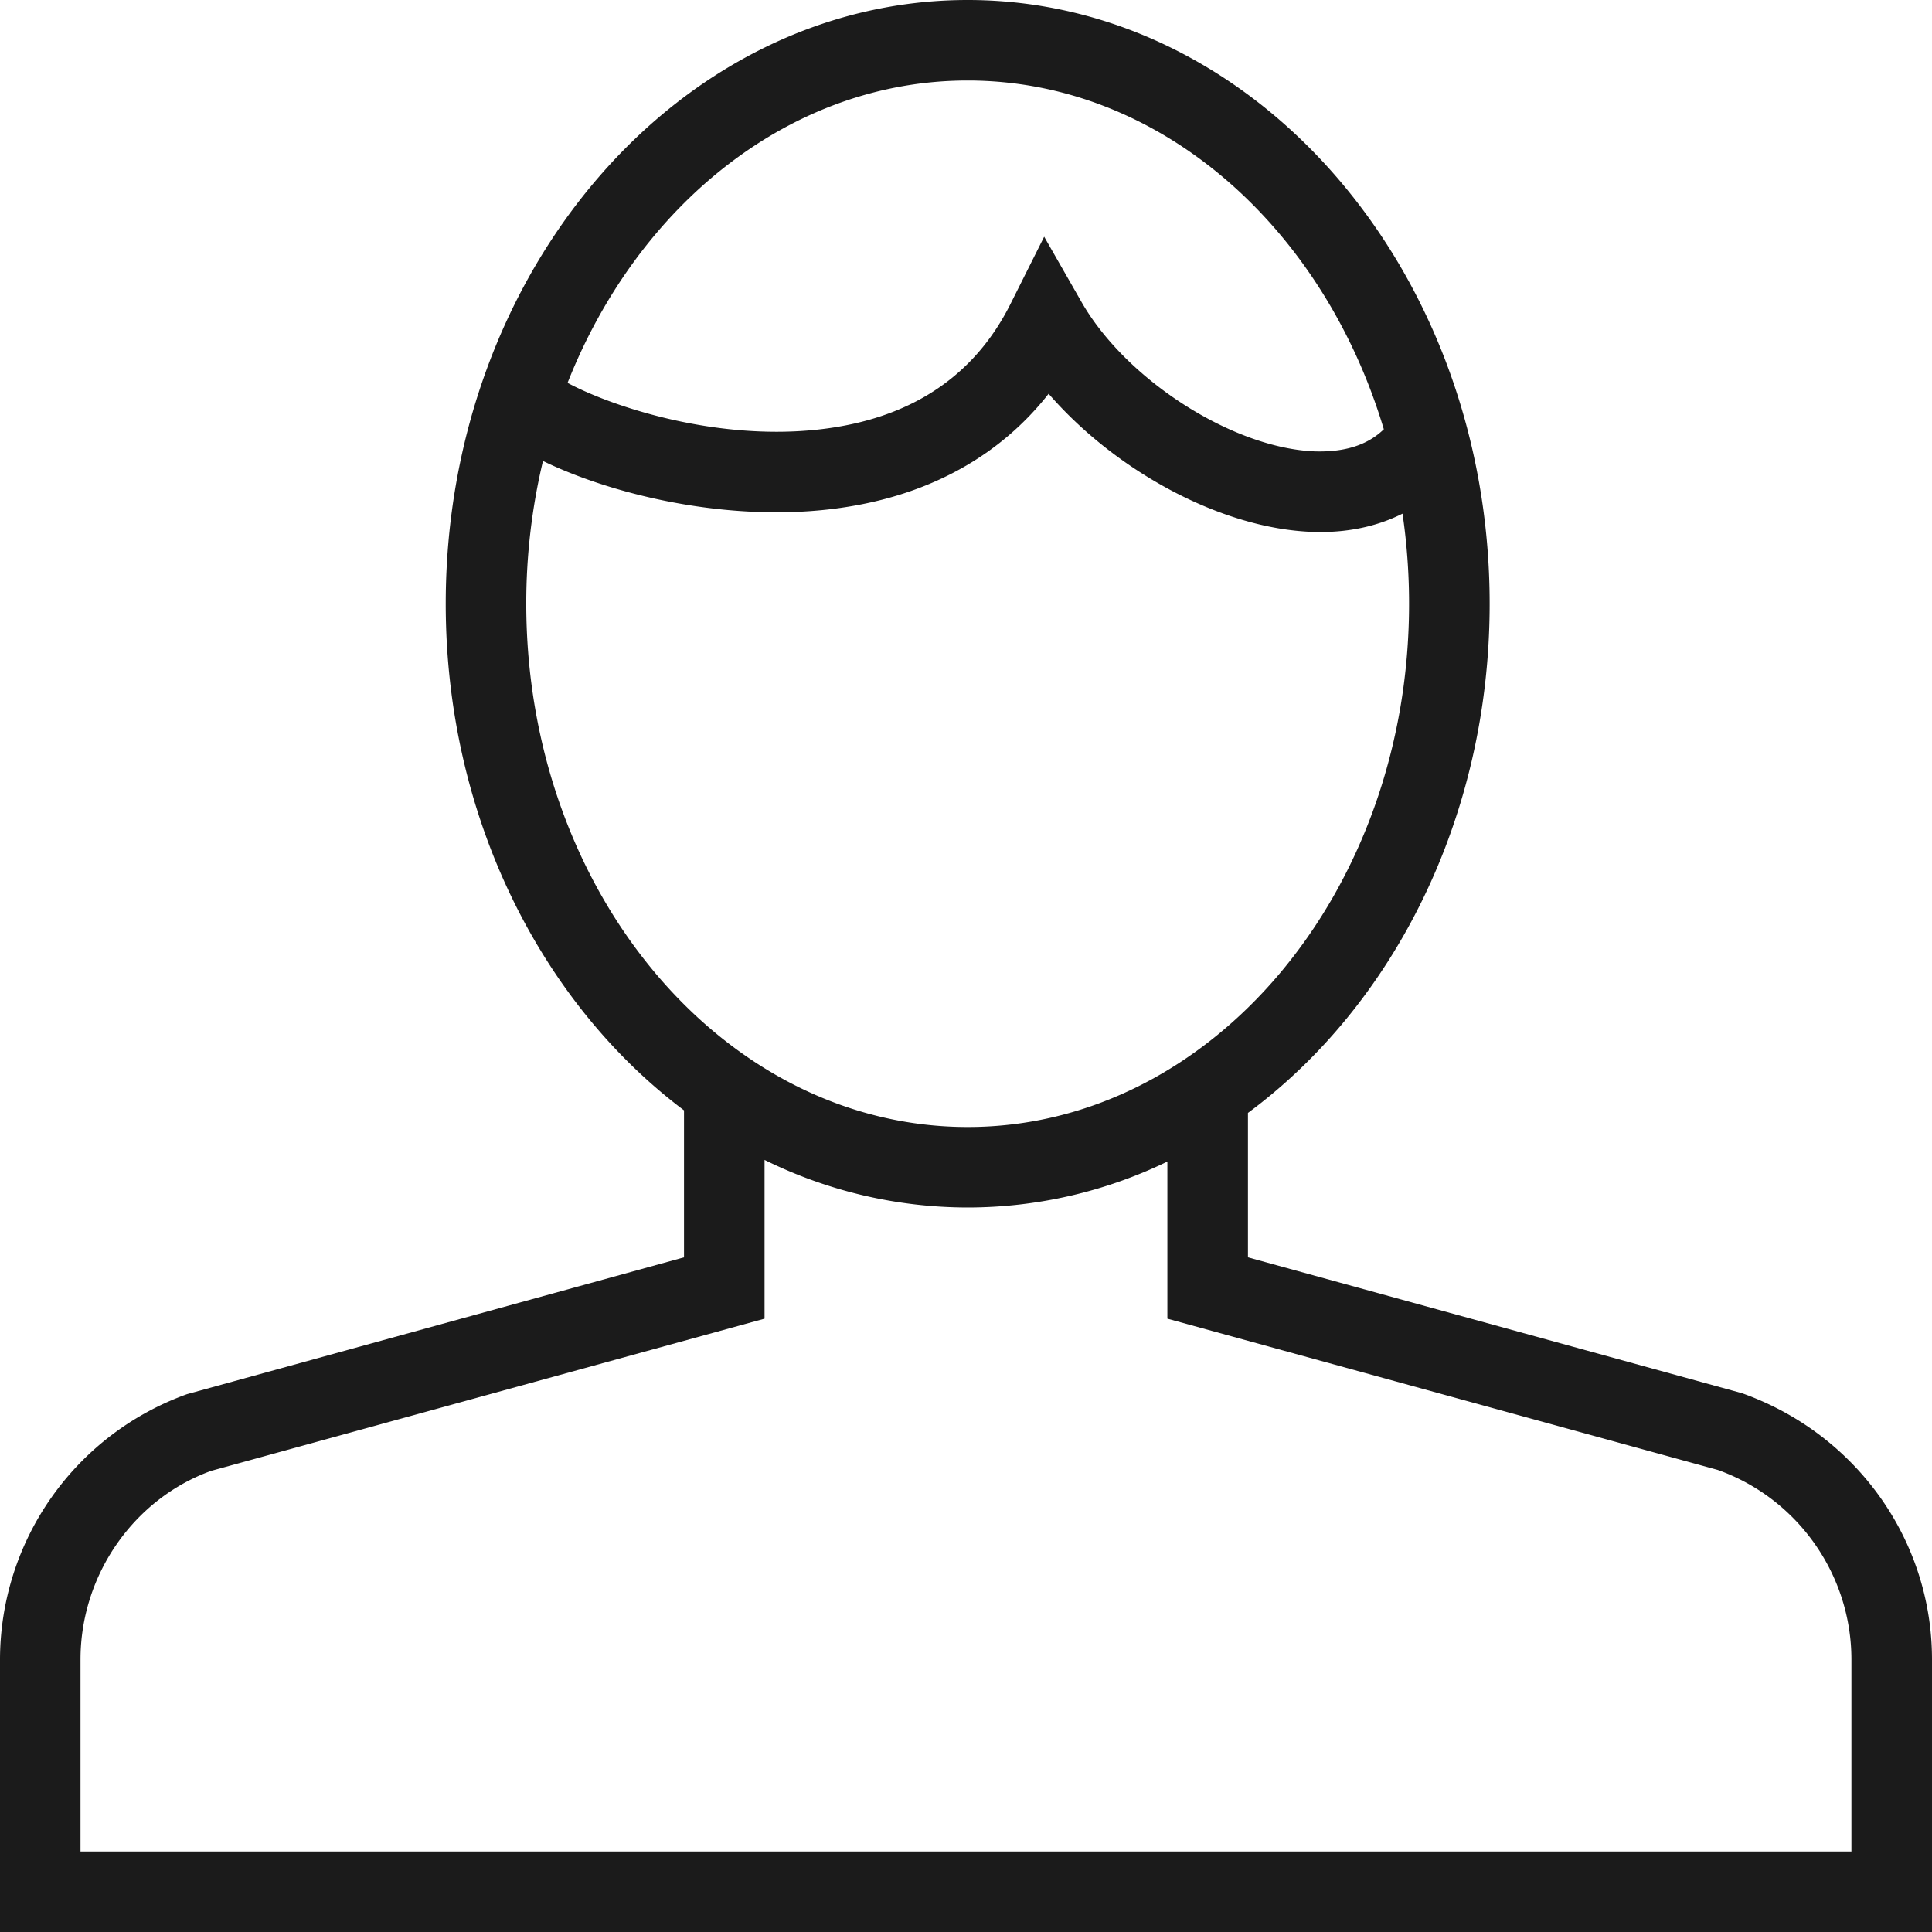
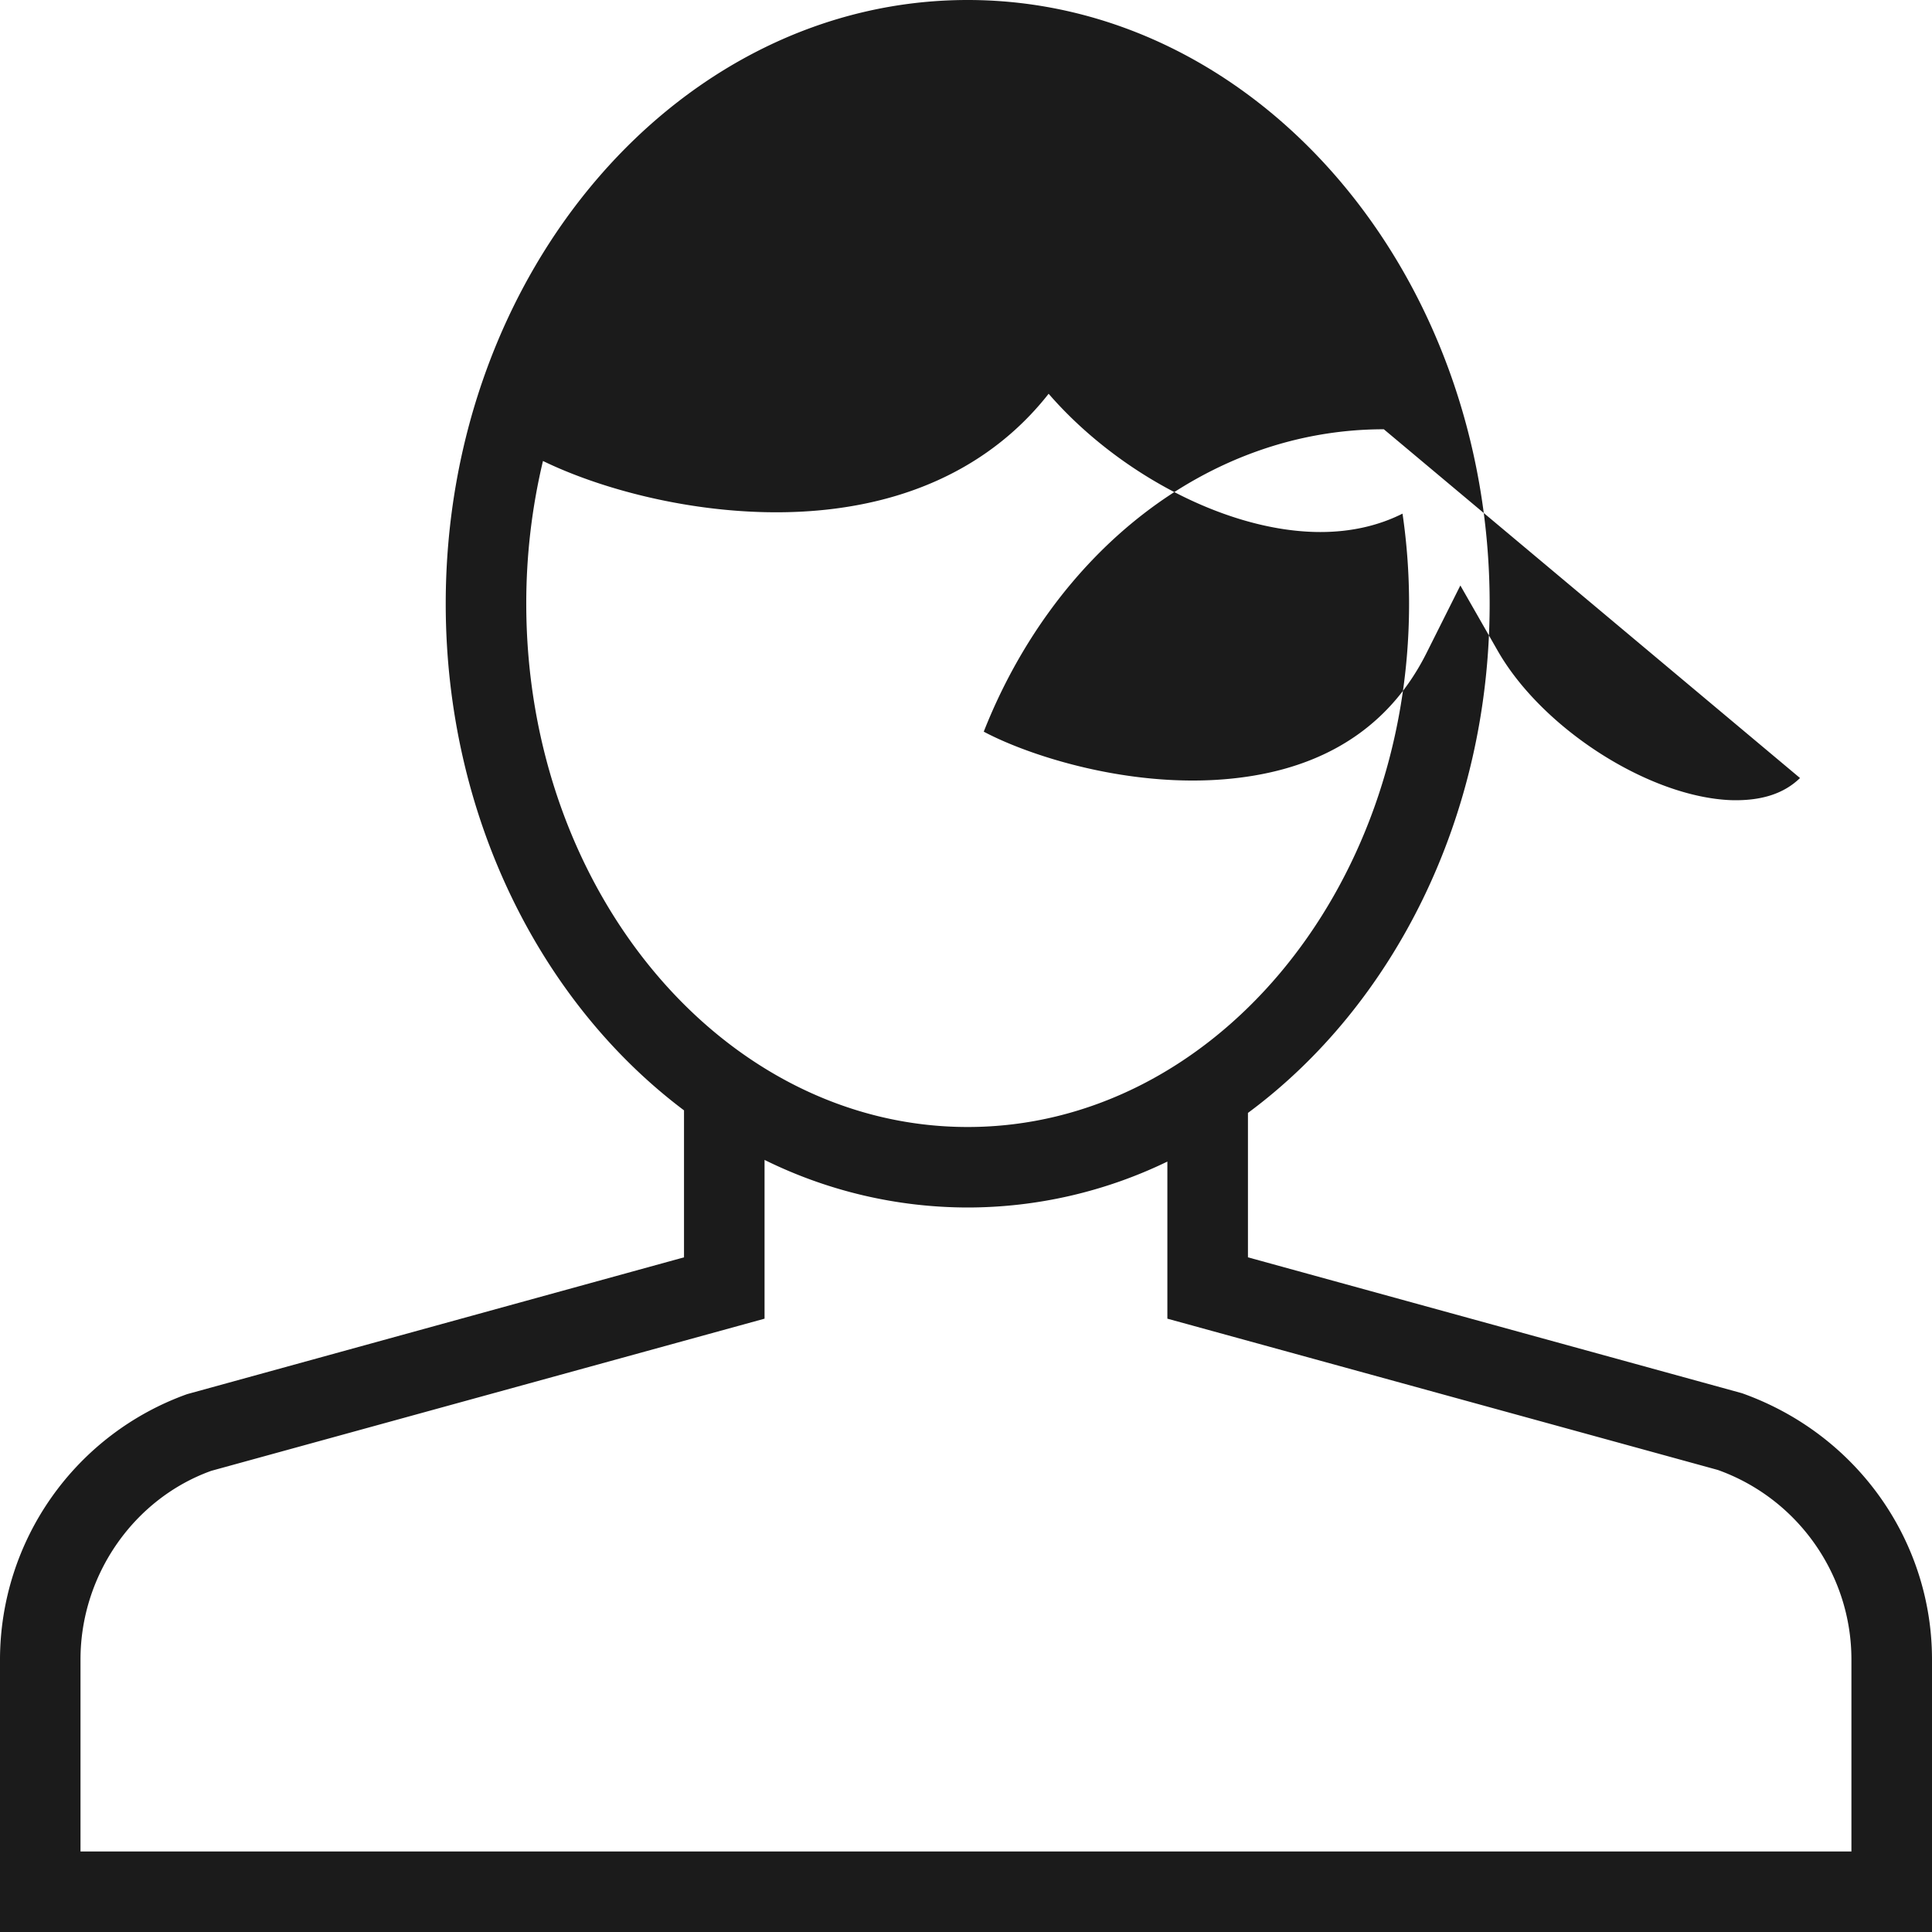
<svg xmlns="http://www.w3.org/2000/svg" width="48" height="48" viewBox="0 0 48 48">
  <title>Icon</title>
-   <path d="M34.381 10.665C32.871 5.622 28.807 2 24.041 2c-4.393 0-8.192 3.08-9.94 7.513 1.226.653 4.047 1.545 6.721 1.09 2-.339 3.44-1.366 4.283-3.051l.837-1.671.928 1.622c1.108 1.938 3.766 3.637 5.804 3.712.737.02 1.301-.156 1.707-.55zm.464 2.096c-.595.3-1.284.457-2.04.457a4.71 4.71 0 0 1-.205-.004c-2.253-.082-4.879-1.506-6.547-3.431-1.167 1.486-2.833 2.442-4.896 2.792-2.757.473-5.817-.224-7.667-1.122A15.224 15.224 0 0 0 13.075 15c0 7.168 4.92 13 10.967 13 6.046 0 10.966-5.832 10.966-13 0-.763-.056-1.511-.163-2.24zm-15.85 16.057v3.944L5.25 36.542C3.336 37.229 2 39.121 2 41.229V46h43.998v-4.771c0-2.107-1.334-4-3.321-4.709l-13.674-3.758v-3.903A11.402 11.402 0 0 1 24.042 30a11.41 11.41 0 0 1-5.046-1.182zm-2-1.231c-3.562-2.677-5.921-7.32-5.921-12.587 0-8.271 5.816-15 12.968-15 7.15 0 12.968 6.729 12.968 15 0 5.309-2.397 9.983-6.005 12.65v3.588l12.274 3.376C46.132 35.629 48 38.277 48 41.228V48H0v-6.771a7.014 7.014 0 0 1 4.649-6.592l12.345-3.399v-3.651z" fill="#1B1B1B" fill-rule="evenodd" />
+   <path d="M34.381 10.665c-4.393 0-8.192 3.08-9.94 7.513 1.226.653 4.047 1.545 6.721 1.09 2-.339 3.44-1.366 4.283-3.051l.837-1.671.928 1.622c1.108 1.938 3.766 3.637 5.804 3.712.737.02 1.301-.156 1.707-.55zm.464 2.096c-.595.3-1.284.457-2.04.457a4.71 4.71 0 0 1-.205-.004c-2.253-.082-4.879-1.506-6.547-3.431-1.167 1.486-2.833 2.442-4.896 2.792-2.757.473-5.817-.224-7.667-1.122A15.224 15.224 0 0 0 13.075 15c0 7.168 4.92 13 10.967 13 6.046 0 10.966-5.832 10.966-13 0-.763-.056-1.511-.163-2.24zm-15.85 16.057v3.944L5.25 36.542C3.336 37.229 2 39.121 2 41.229V46h43.998v-4.771c0-2.107-1.334-4-3.321-4.709l-13.674-3.758v-3.903A11.402 11.402 0 0 1 24.042 30a11.41 11.41 0 0 1-5.046-1.182zm-2-1.231c-3.562-2.677-5.921-7.32-5.921-12.587 0-8.271 5.816-15 12.968-15 7.15 0 12.968 6.729 12.968 15 0 5.309-2.397 9.983-6.005 12.65v3.588l12.274 3.376C46.132 35.629 48 38.277 48 41.228V48H0v-6.771a7.014 7.014 0 0 1 4.649-6.592l12.345-3.399v-3.651z" fill="#1B1B1B" fill-rule="evenodd" />
</svg>